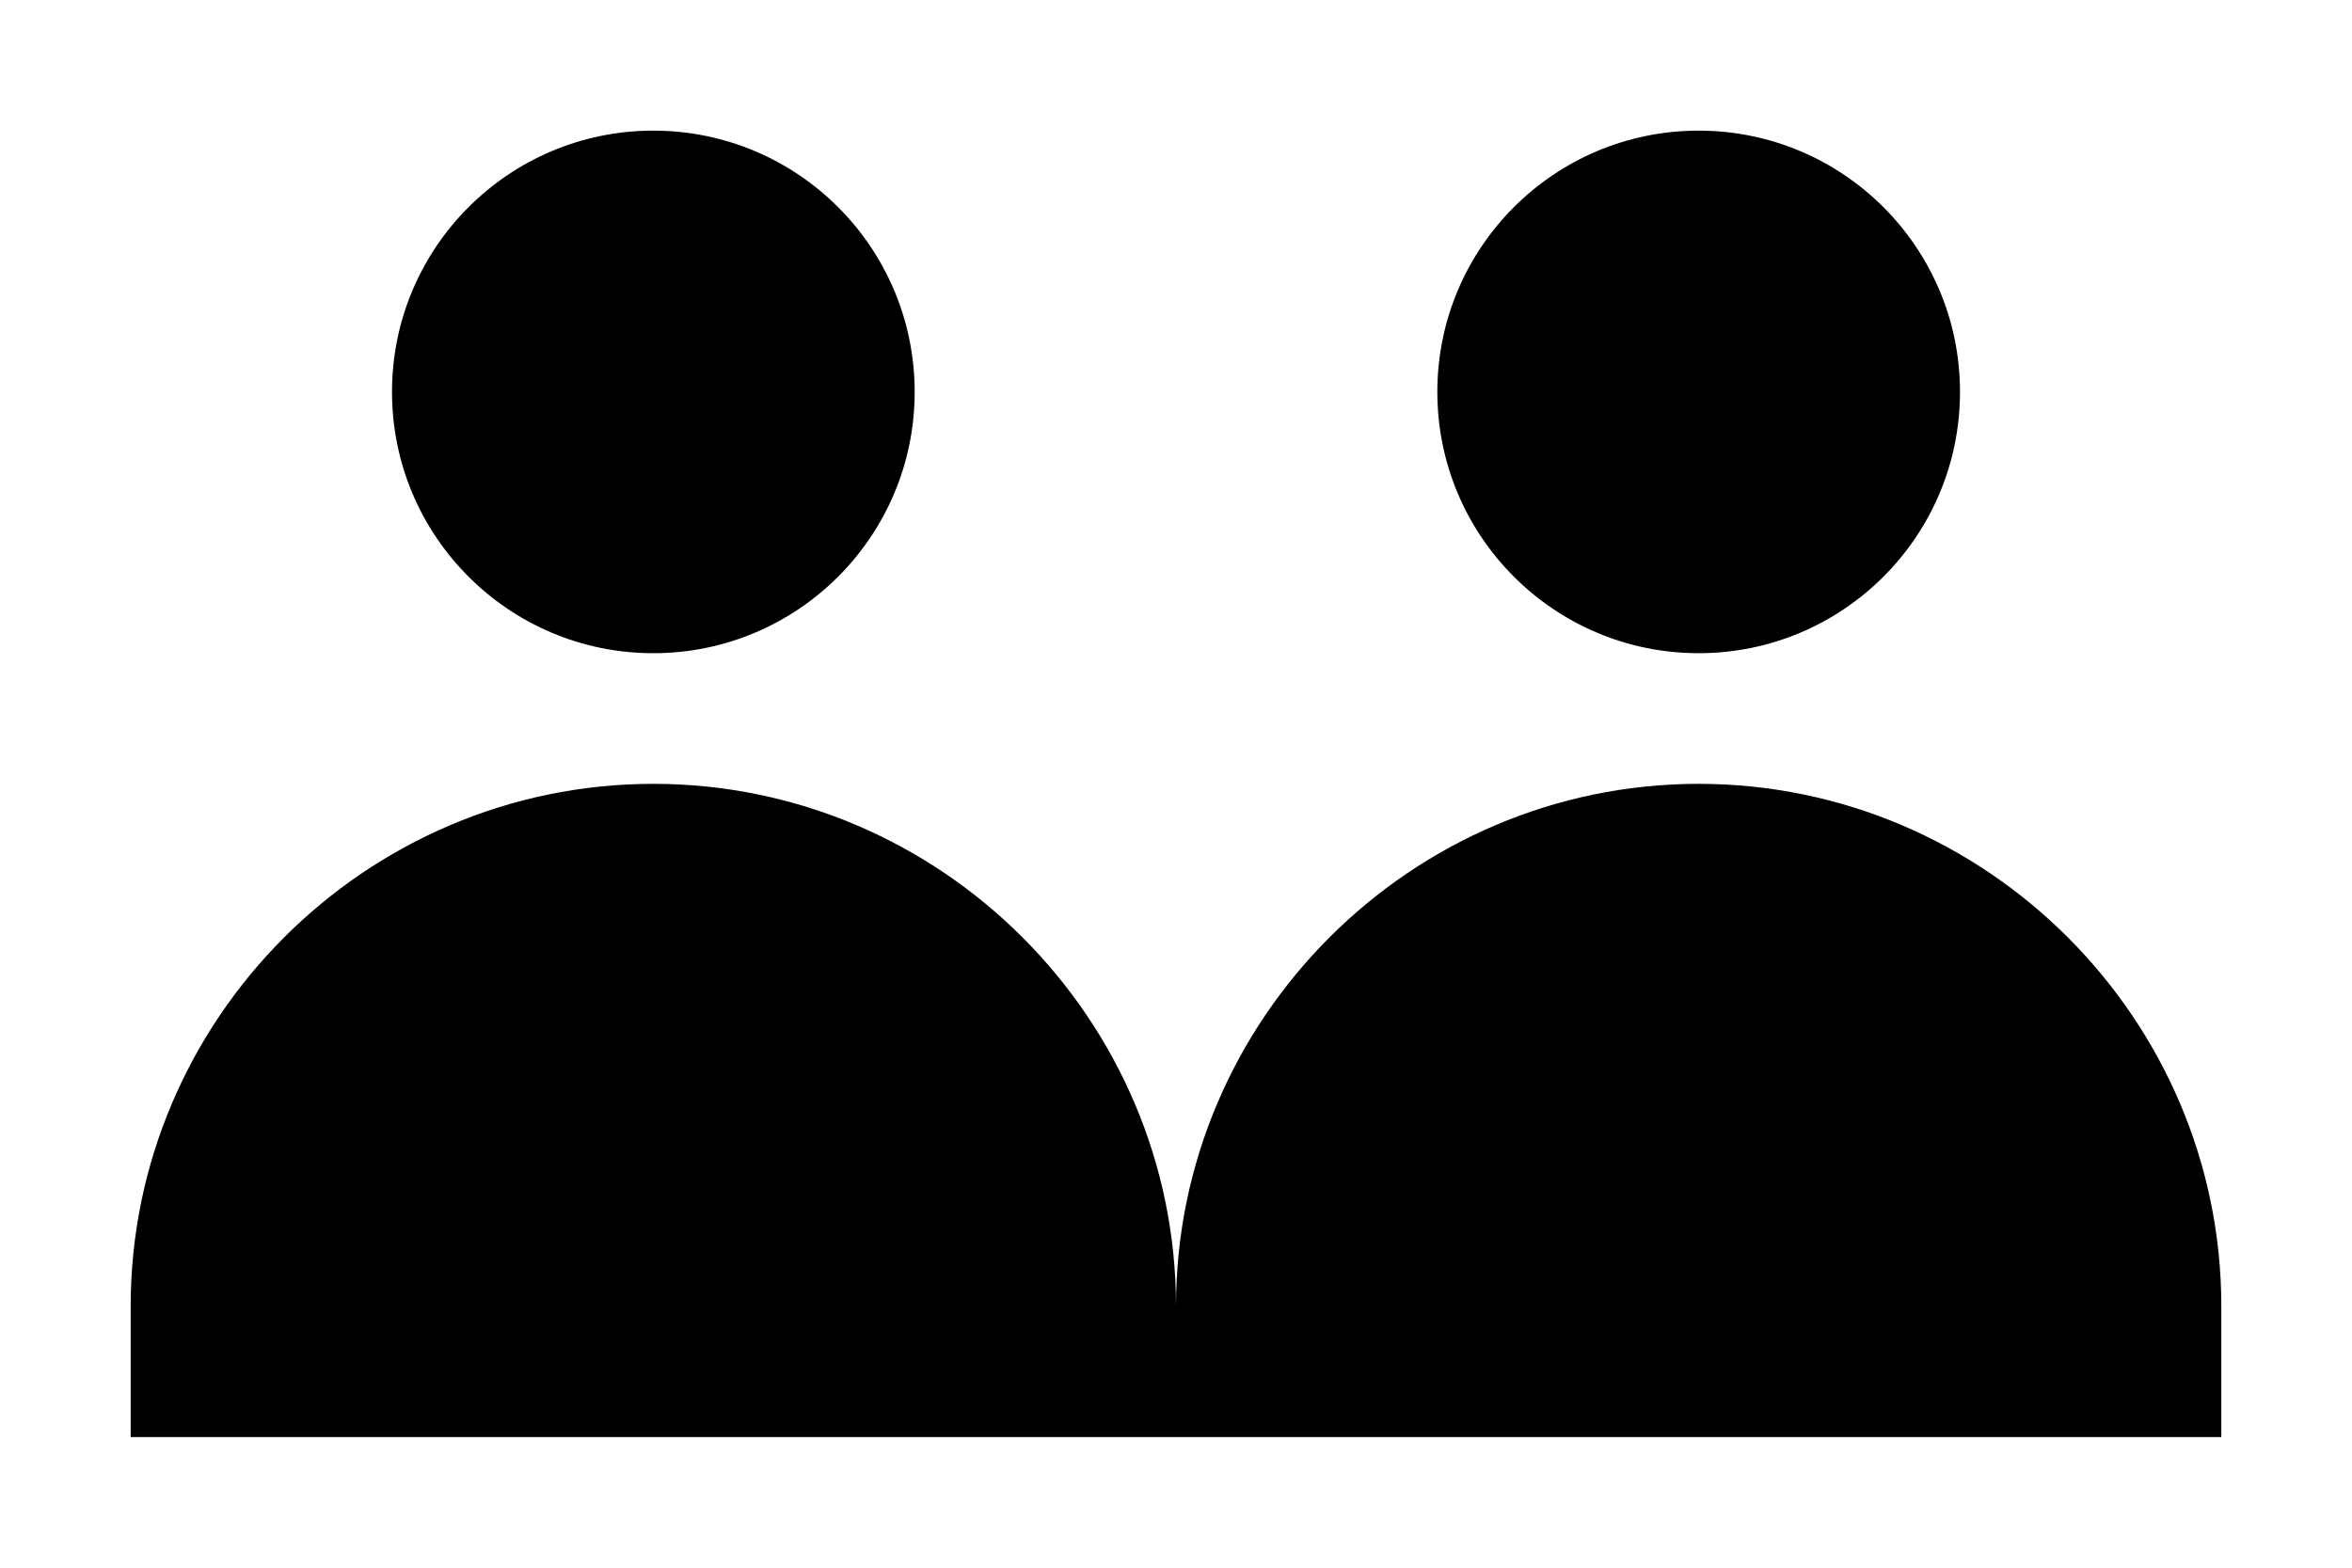
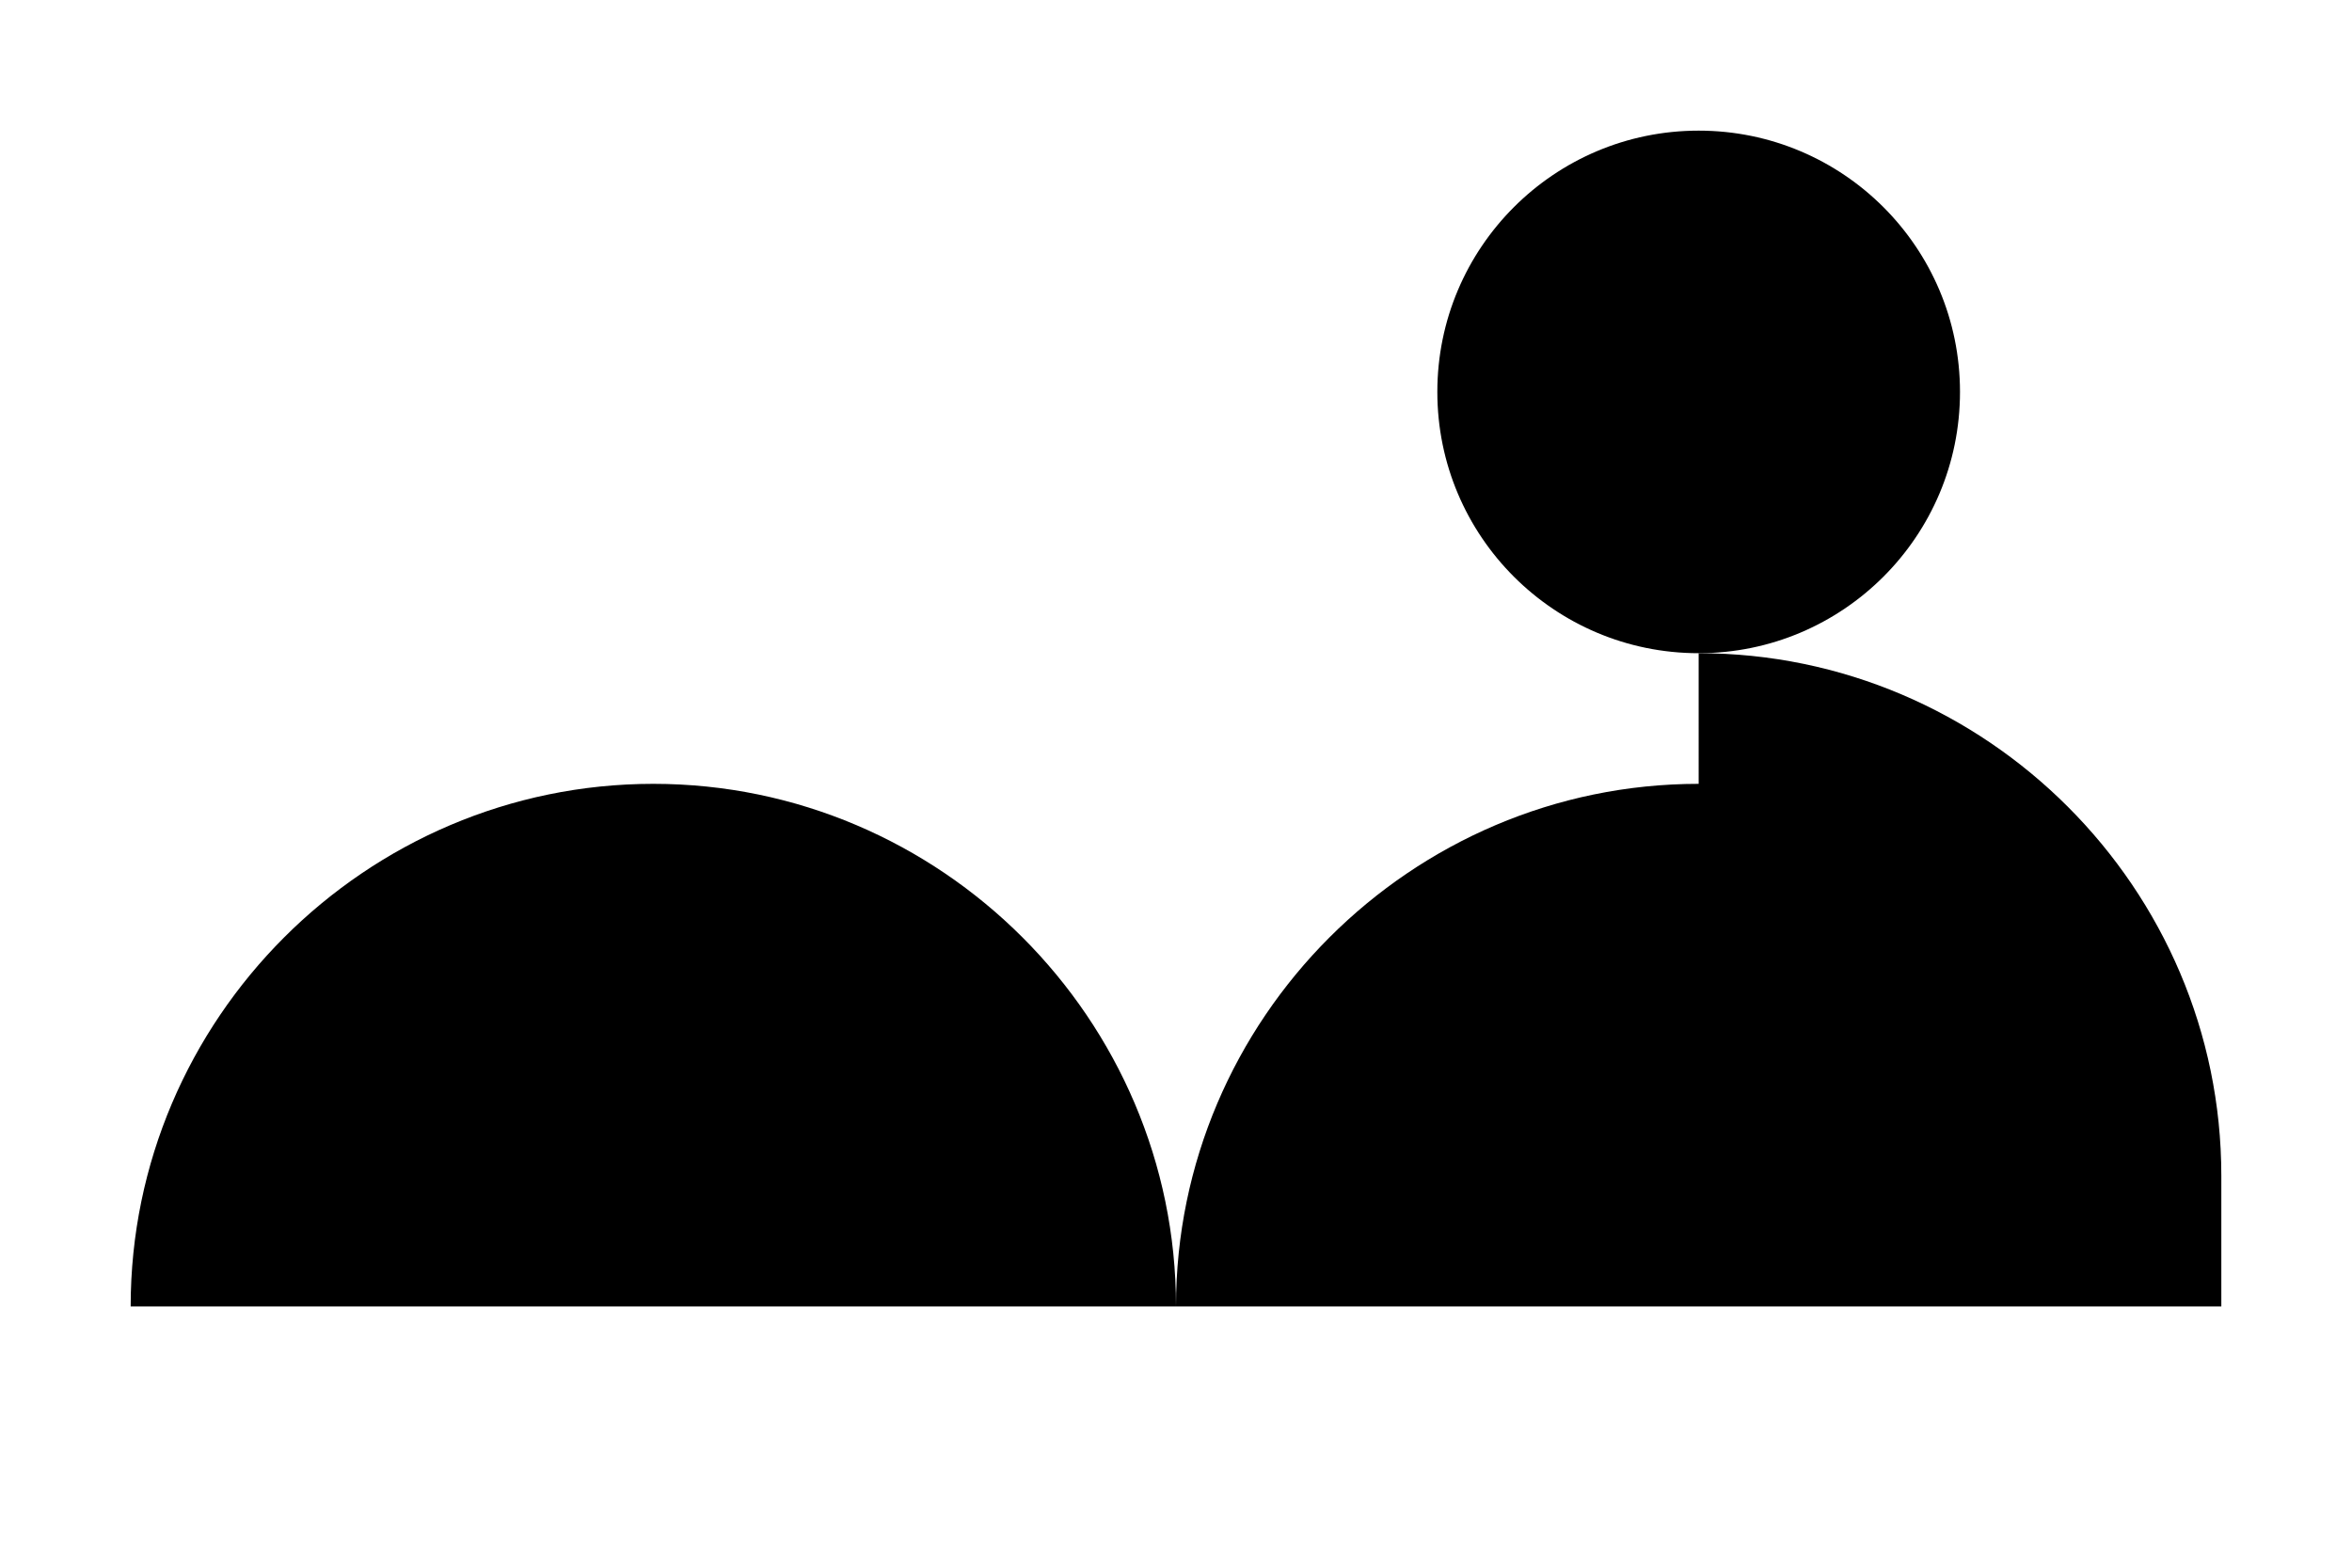
<svg xmlns="http://www.w3.org/2000/svg" class="bk-icon -sprite-occupancy_max2 g-hidden" height="85.333" width="128" viewBox="0 0 18 12" aria-hidden="true">
-   <circle cx="5" cy="3" r="2" />
  <circle cx="13" cy="3" r="2" />
-   <path d="m13 6c-2.2 0-4 1.8-4 4 0-2.2-1.8-4-4-4s-4 1.8-4 4v1h16v-1c0-2.2-1.8-4-4-4z" />
+   <path d="m13 6c-2.2 0-4 1.8-4 4 0-2.2-1.8-4-4-4s-4 1.8-4 4h16v-1c0-2.2-1.8-4-4-4z" />
</svg>